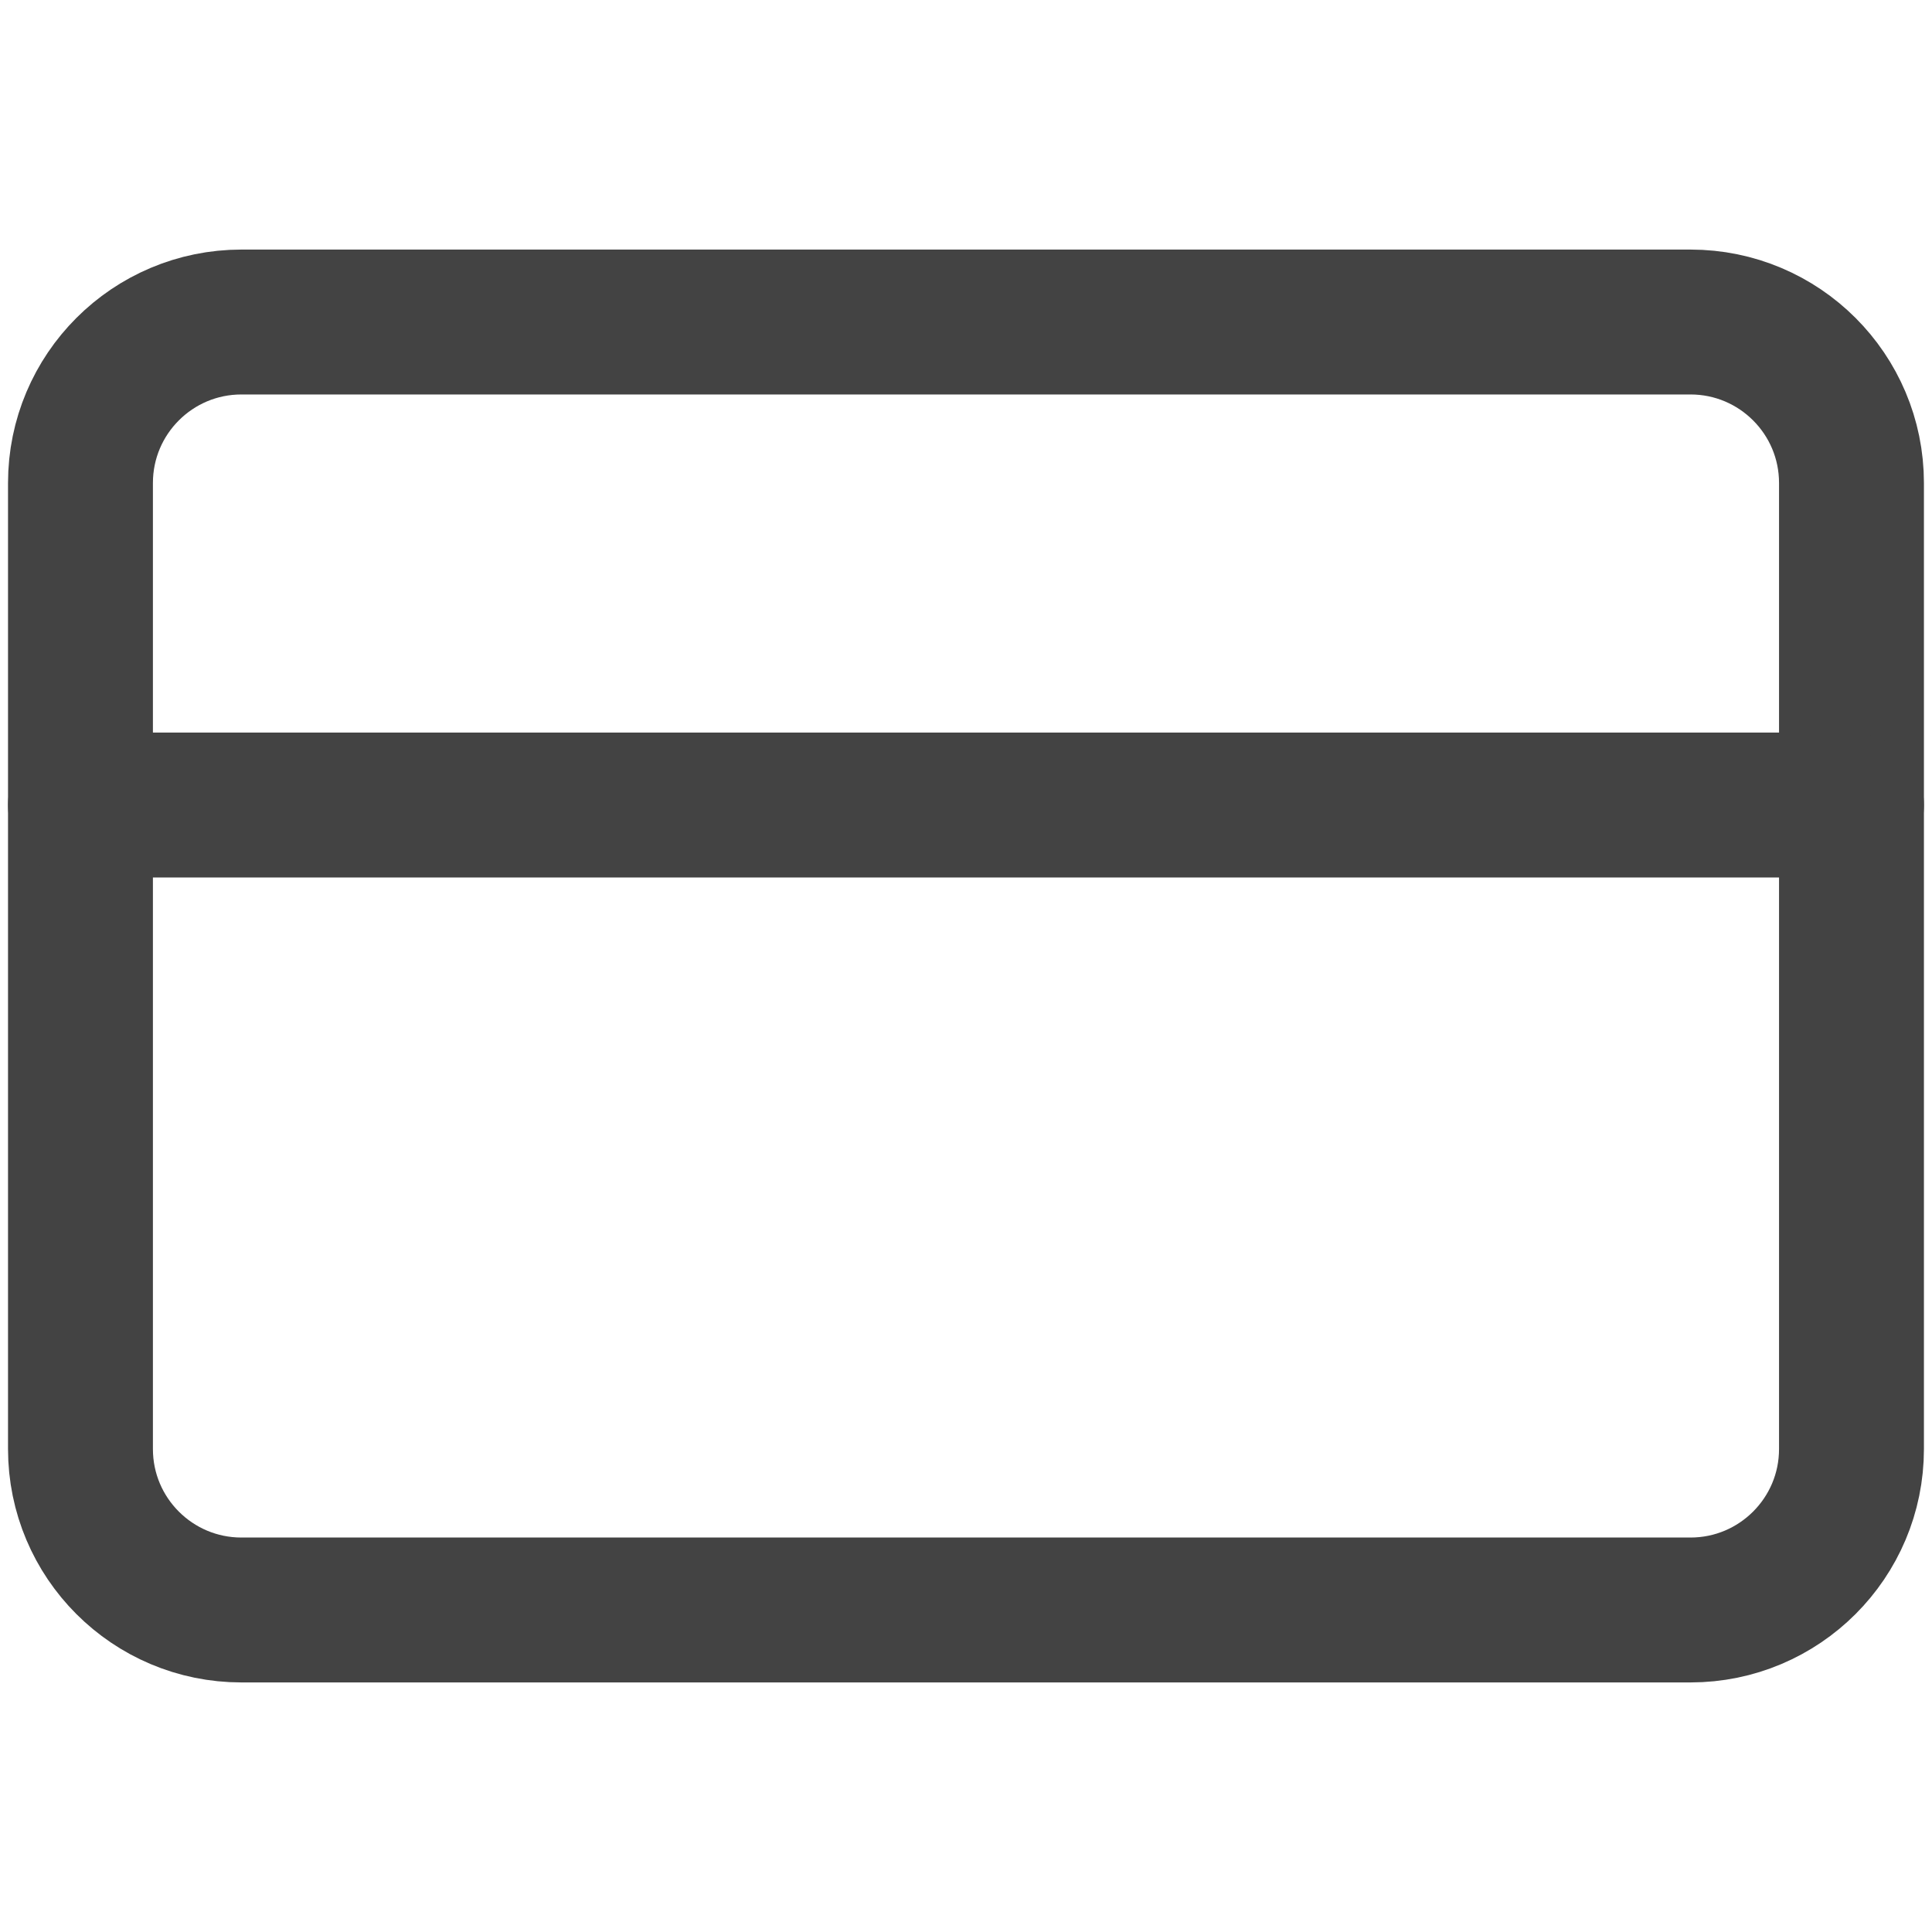
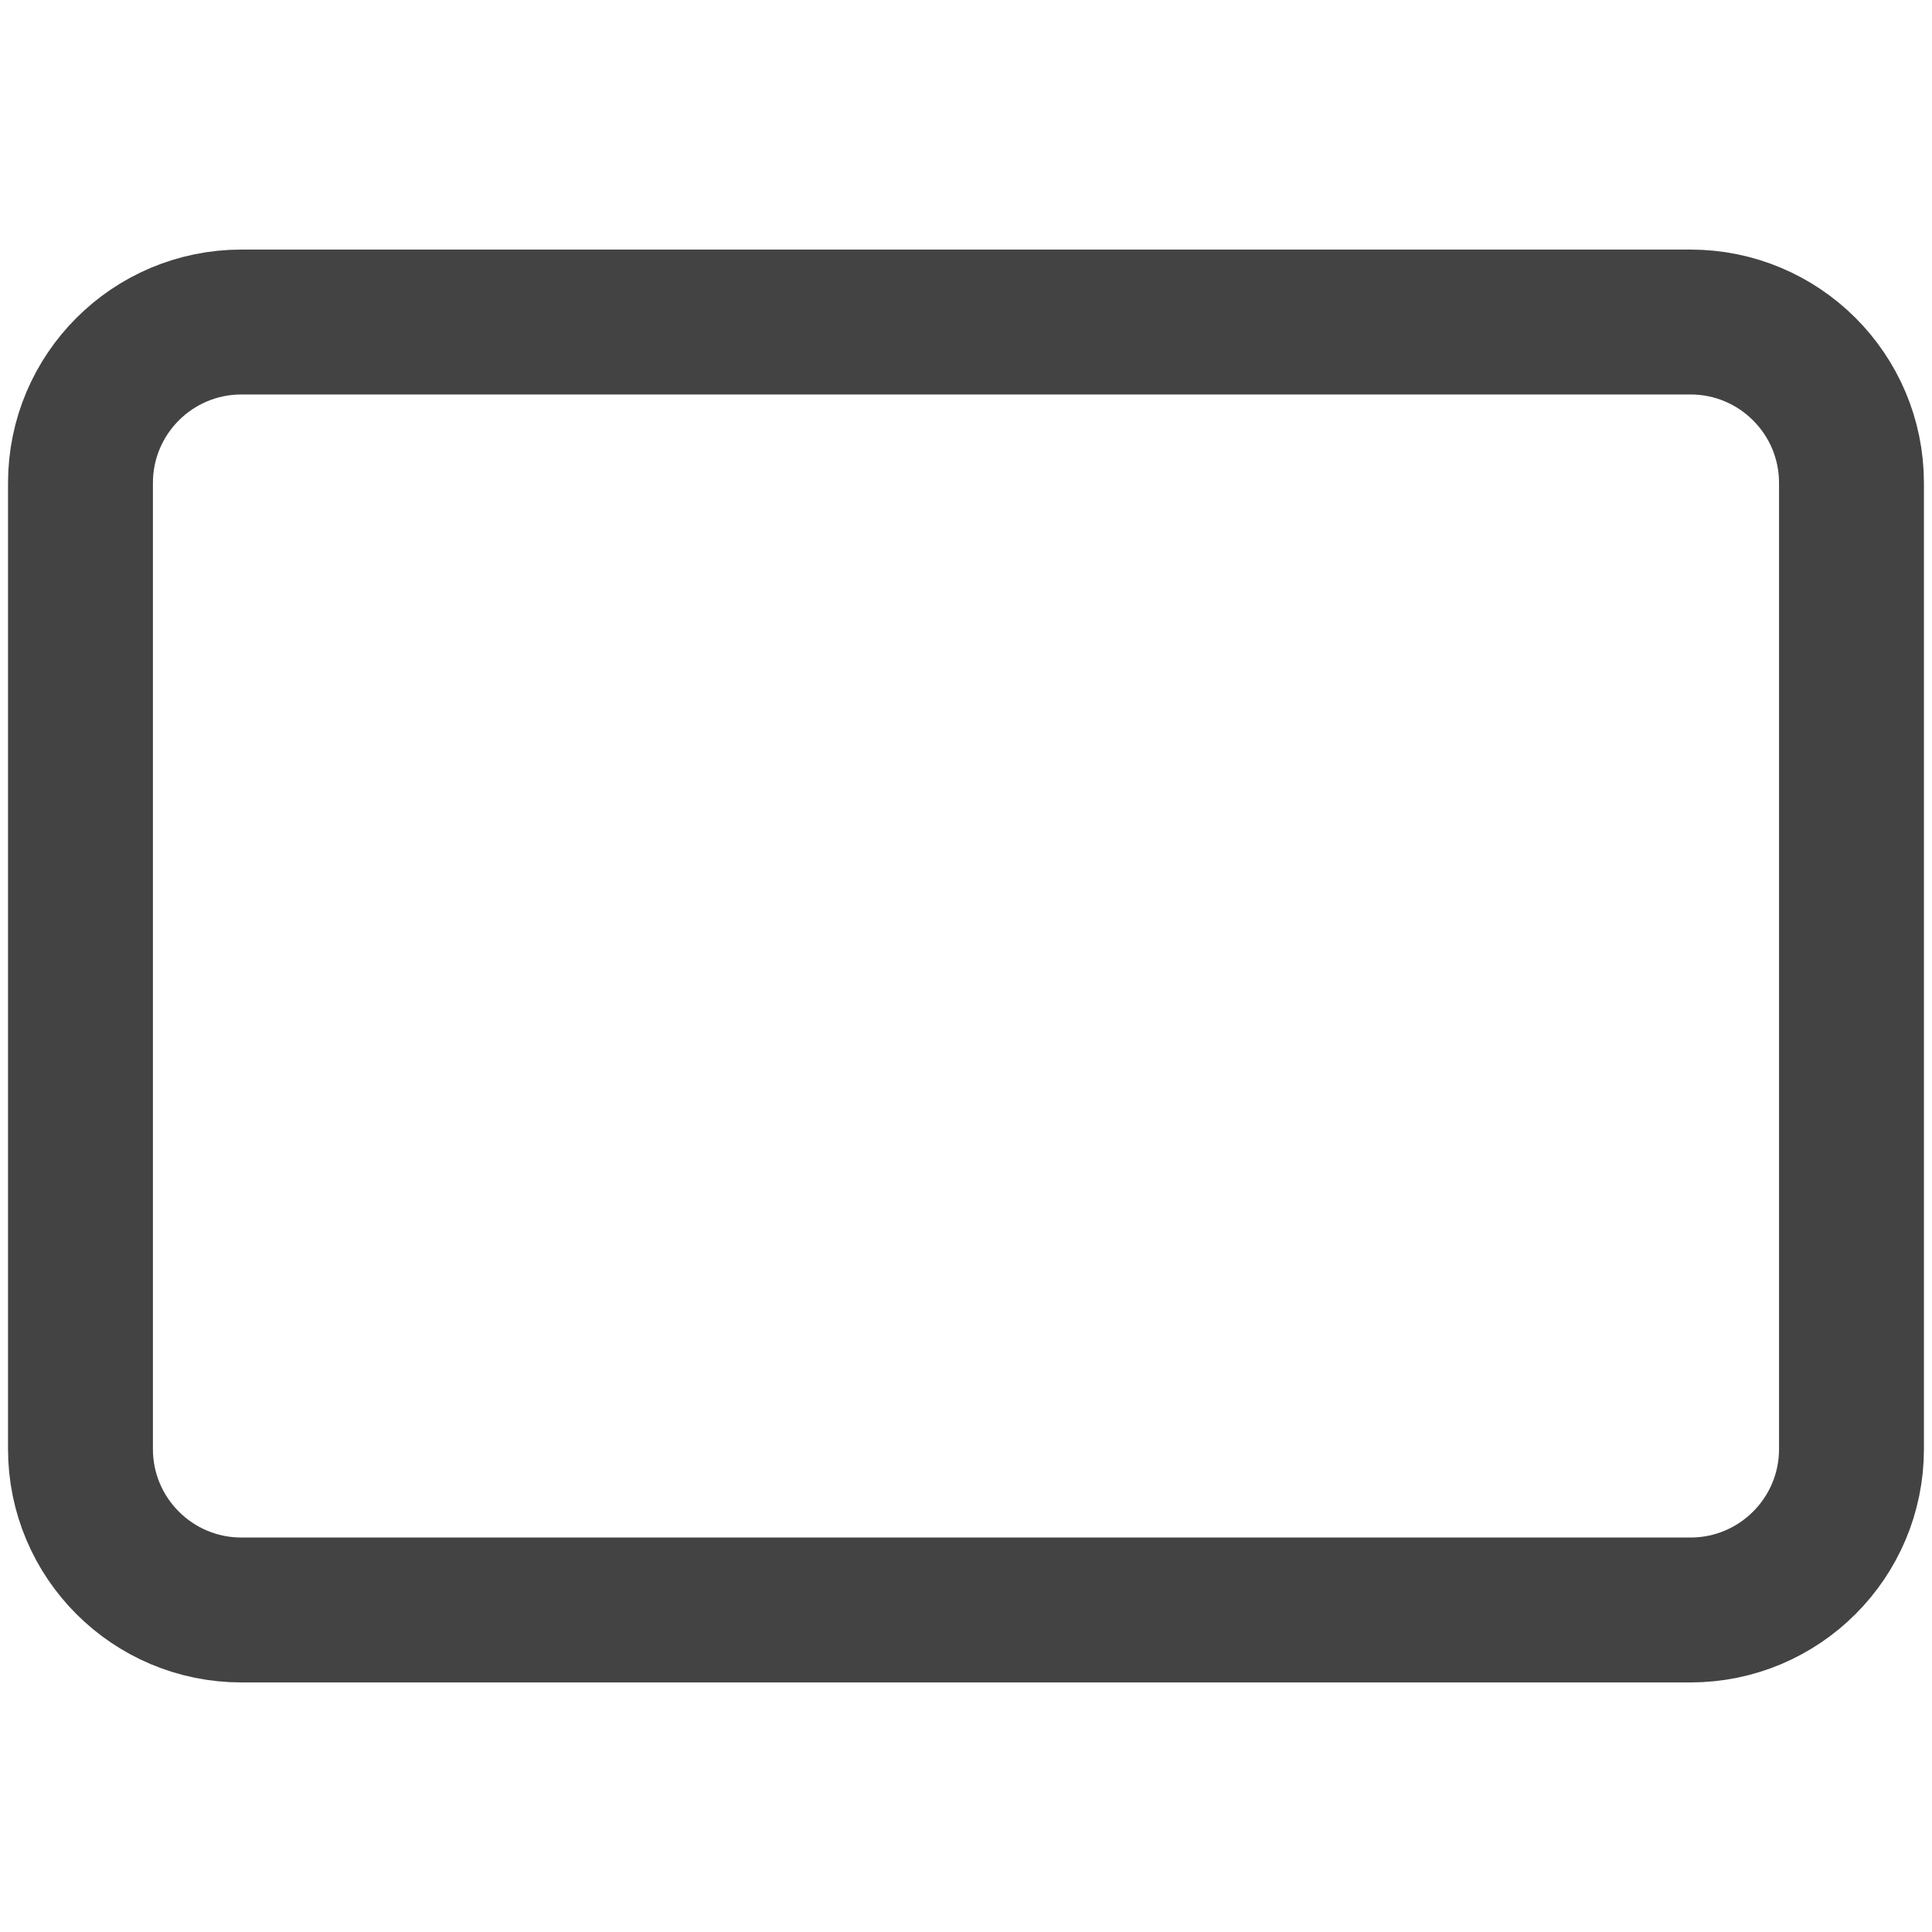
<svg xmlns="http://www.w3.org/2000/svg" width="40" height="40" viewBox="0 0 40 40" fill="none">
  <path d="M34.999 6.667H4.999C3.158 6.667 1.666 8.159 1.666 10V30C1.666 31.841 3.158 33.333 4.999 33.333H34.999C36.84 33.333 38.333 31.841 38.333 30V10C38.333 8.159 36.84 6.667 34.999 6.667Z" stroke="#434343" stroke-width="3" stroke-linecap="round" stroke-linejoin="round" />
-   <path d="M1.666 16.667H38.333" stroke="#434343" stroke-width="3" stroke-linecap="round" stroke-linejoin="round" />
</svg>